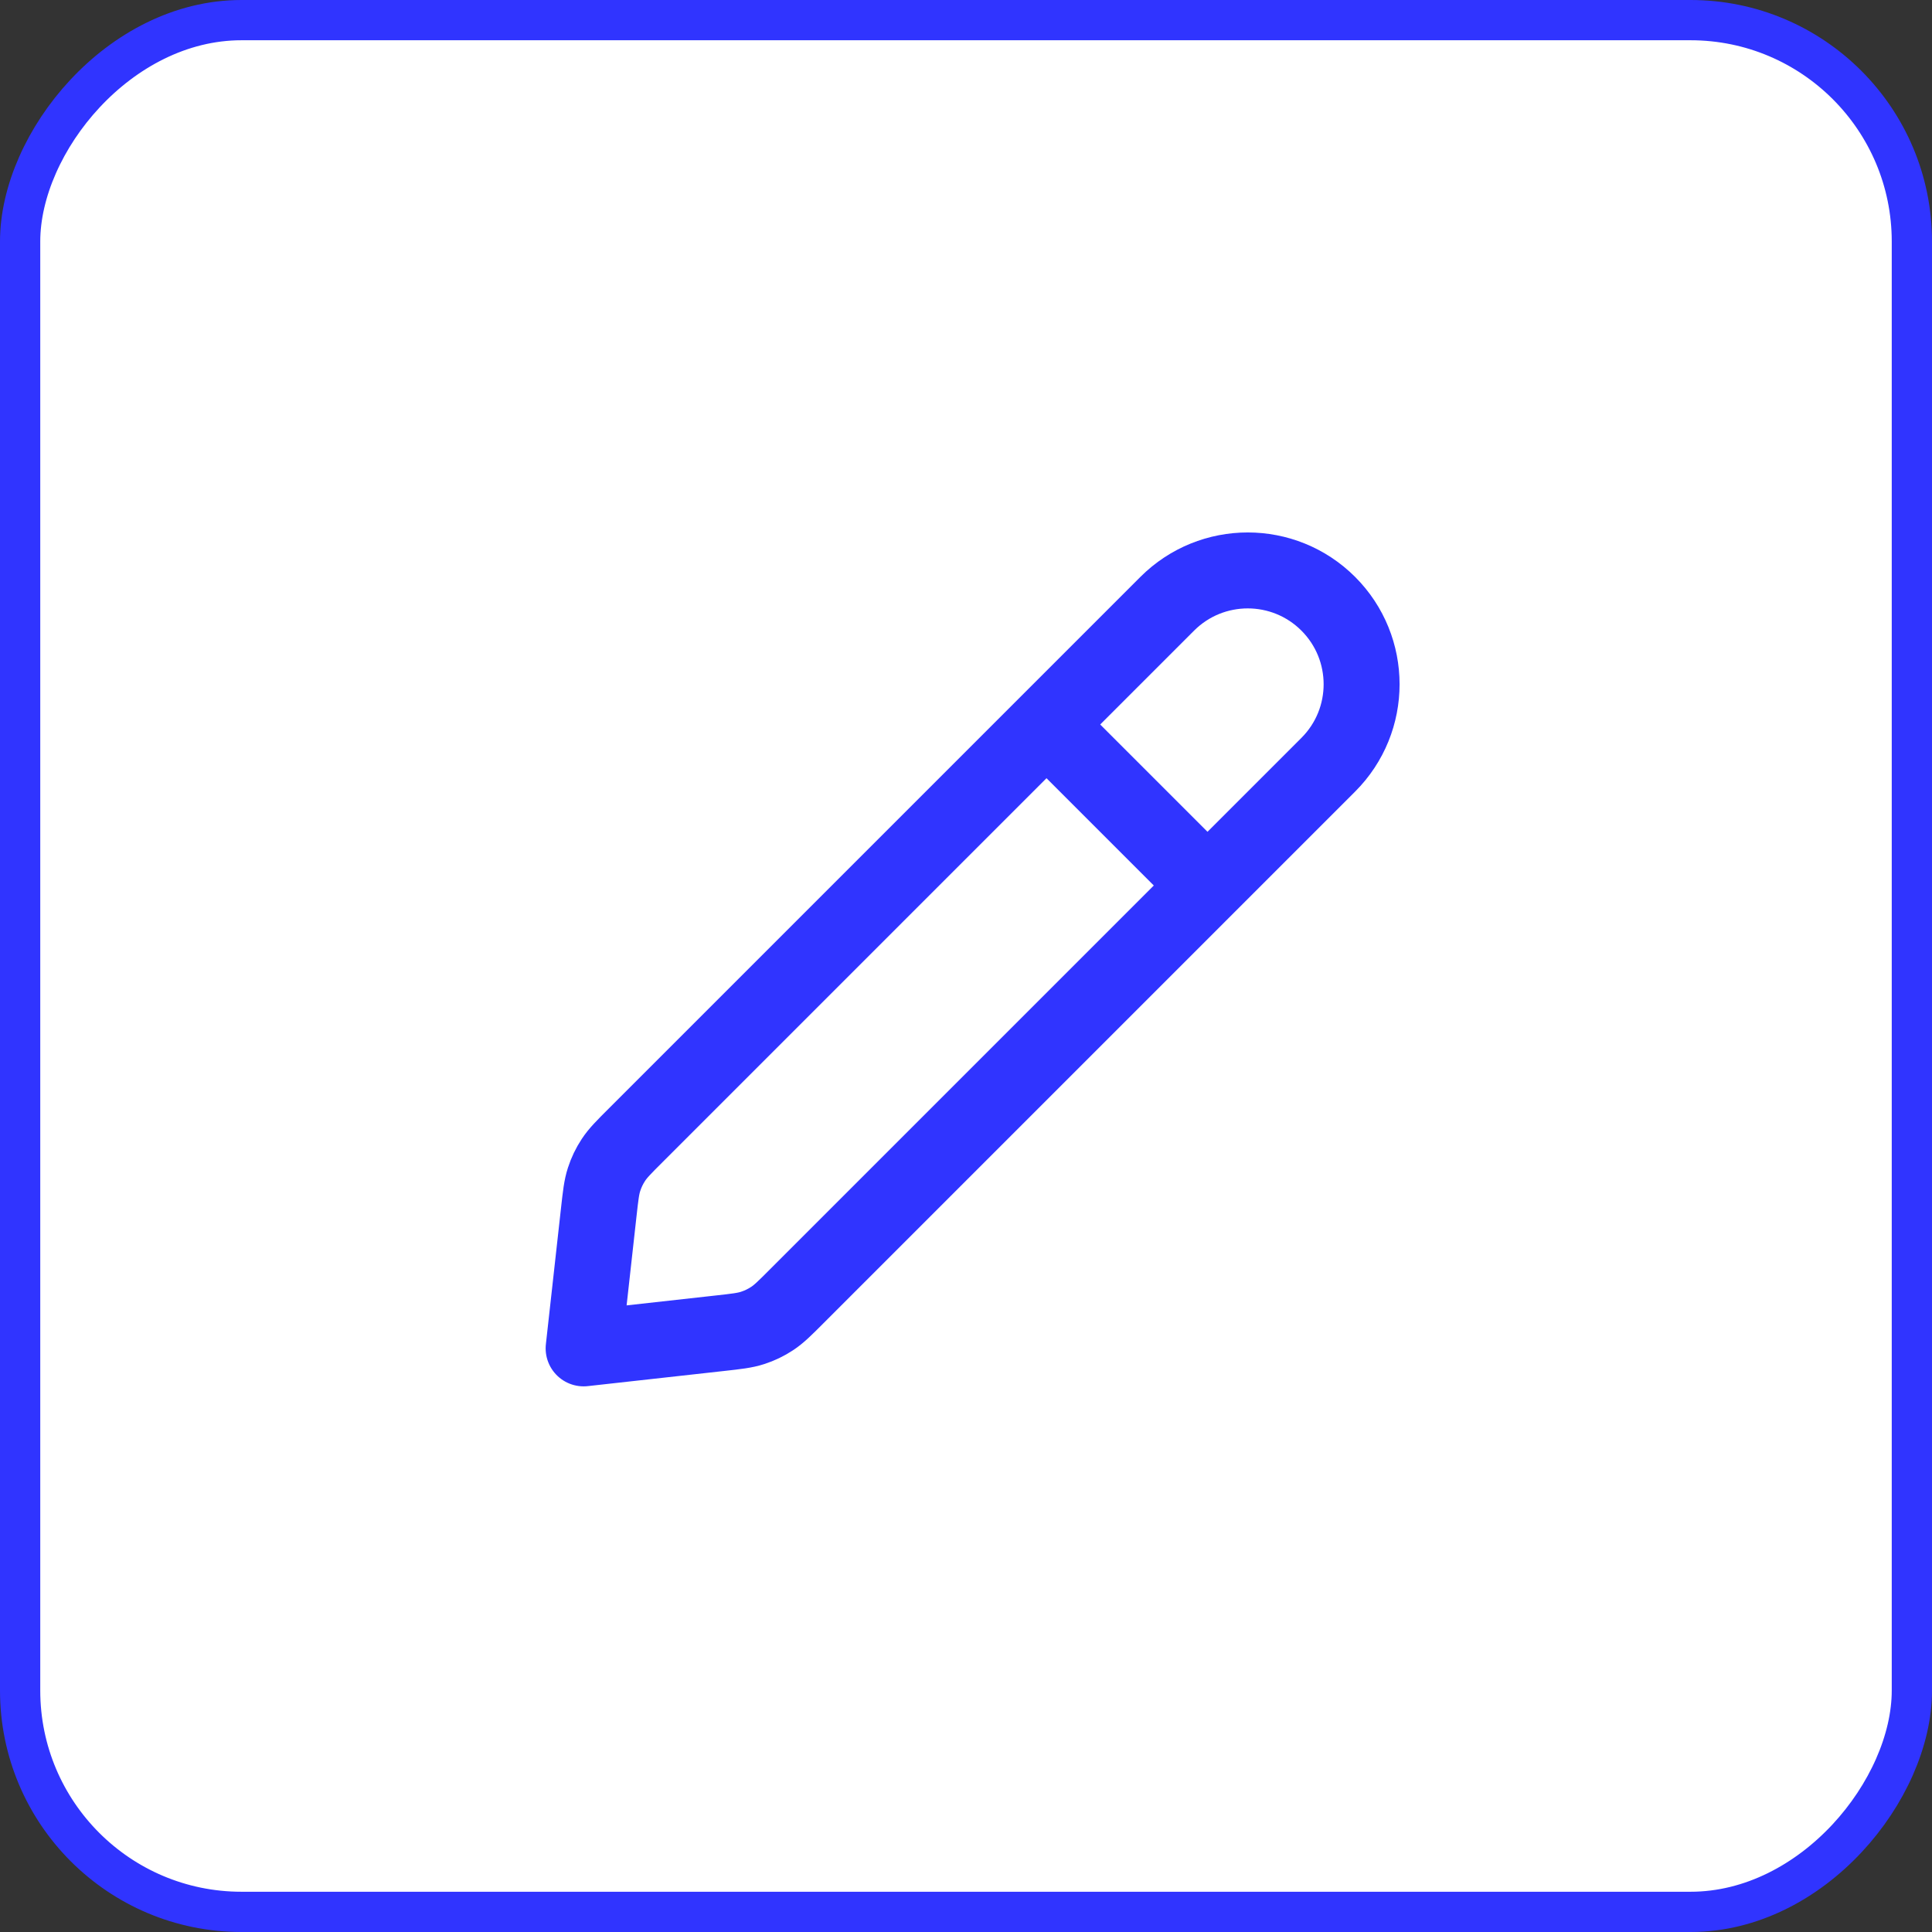
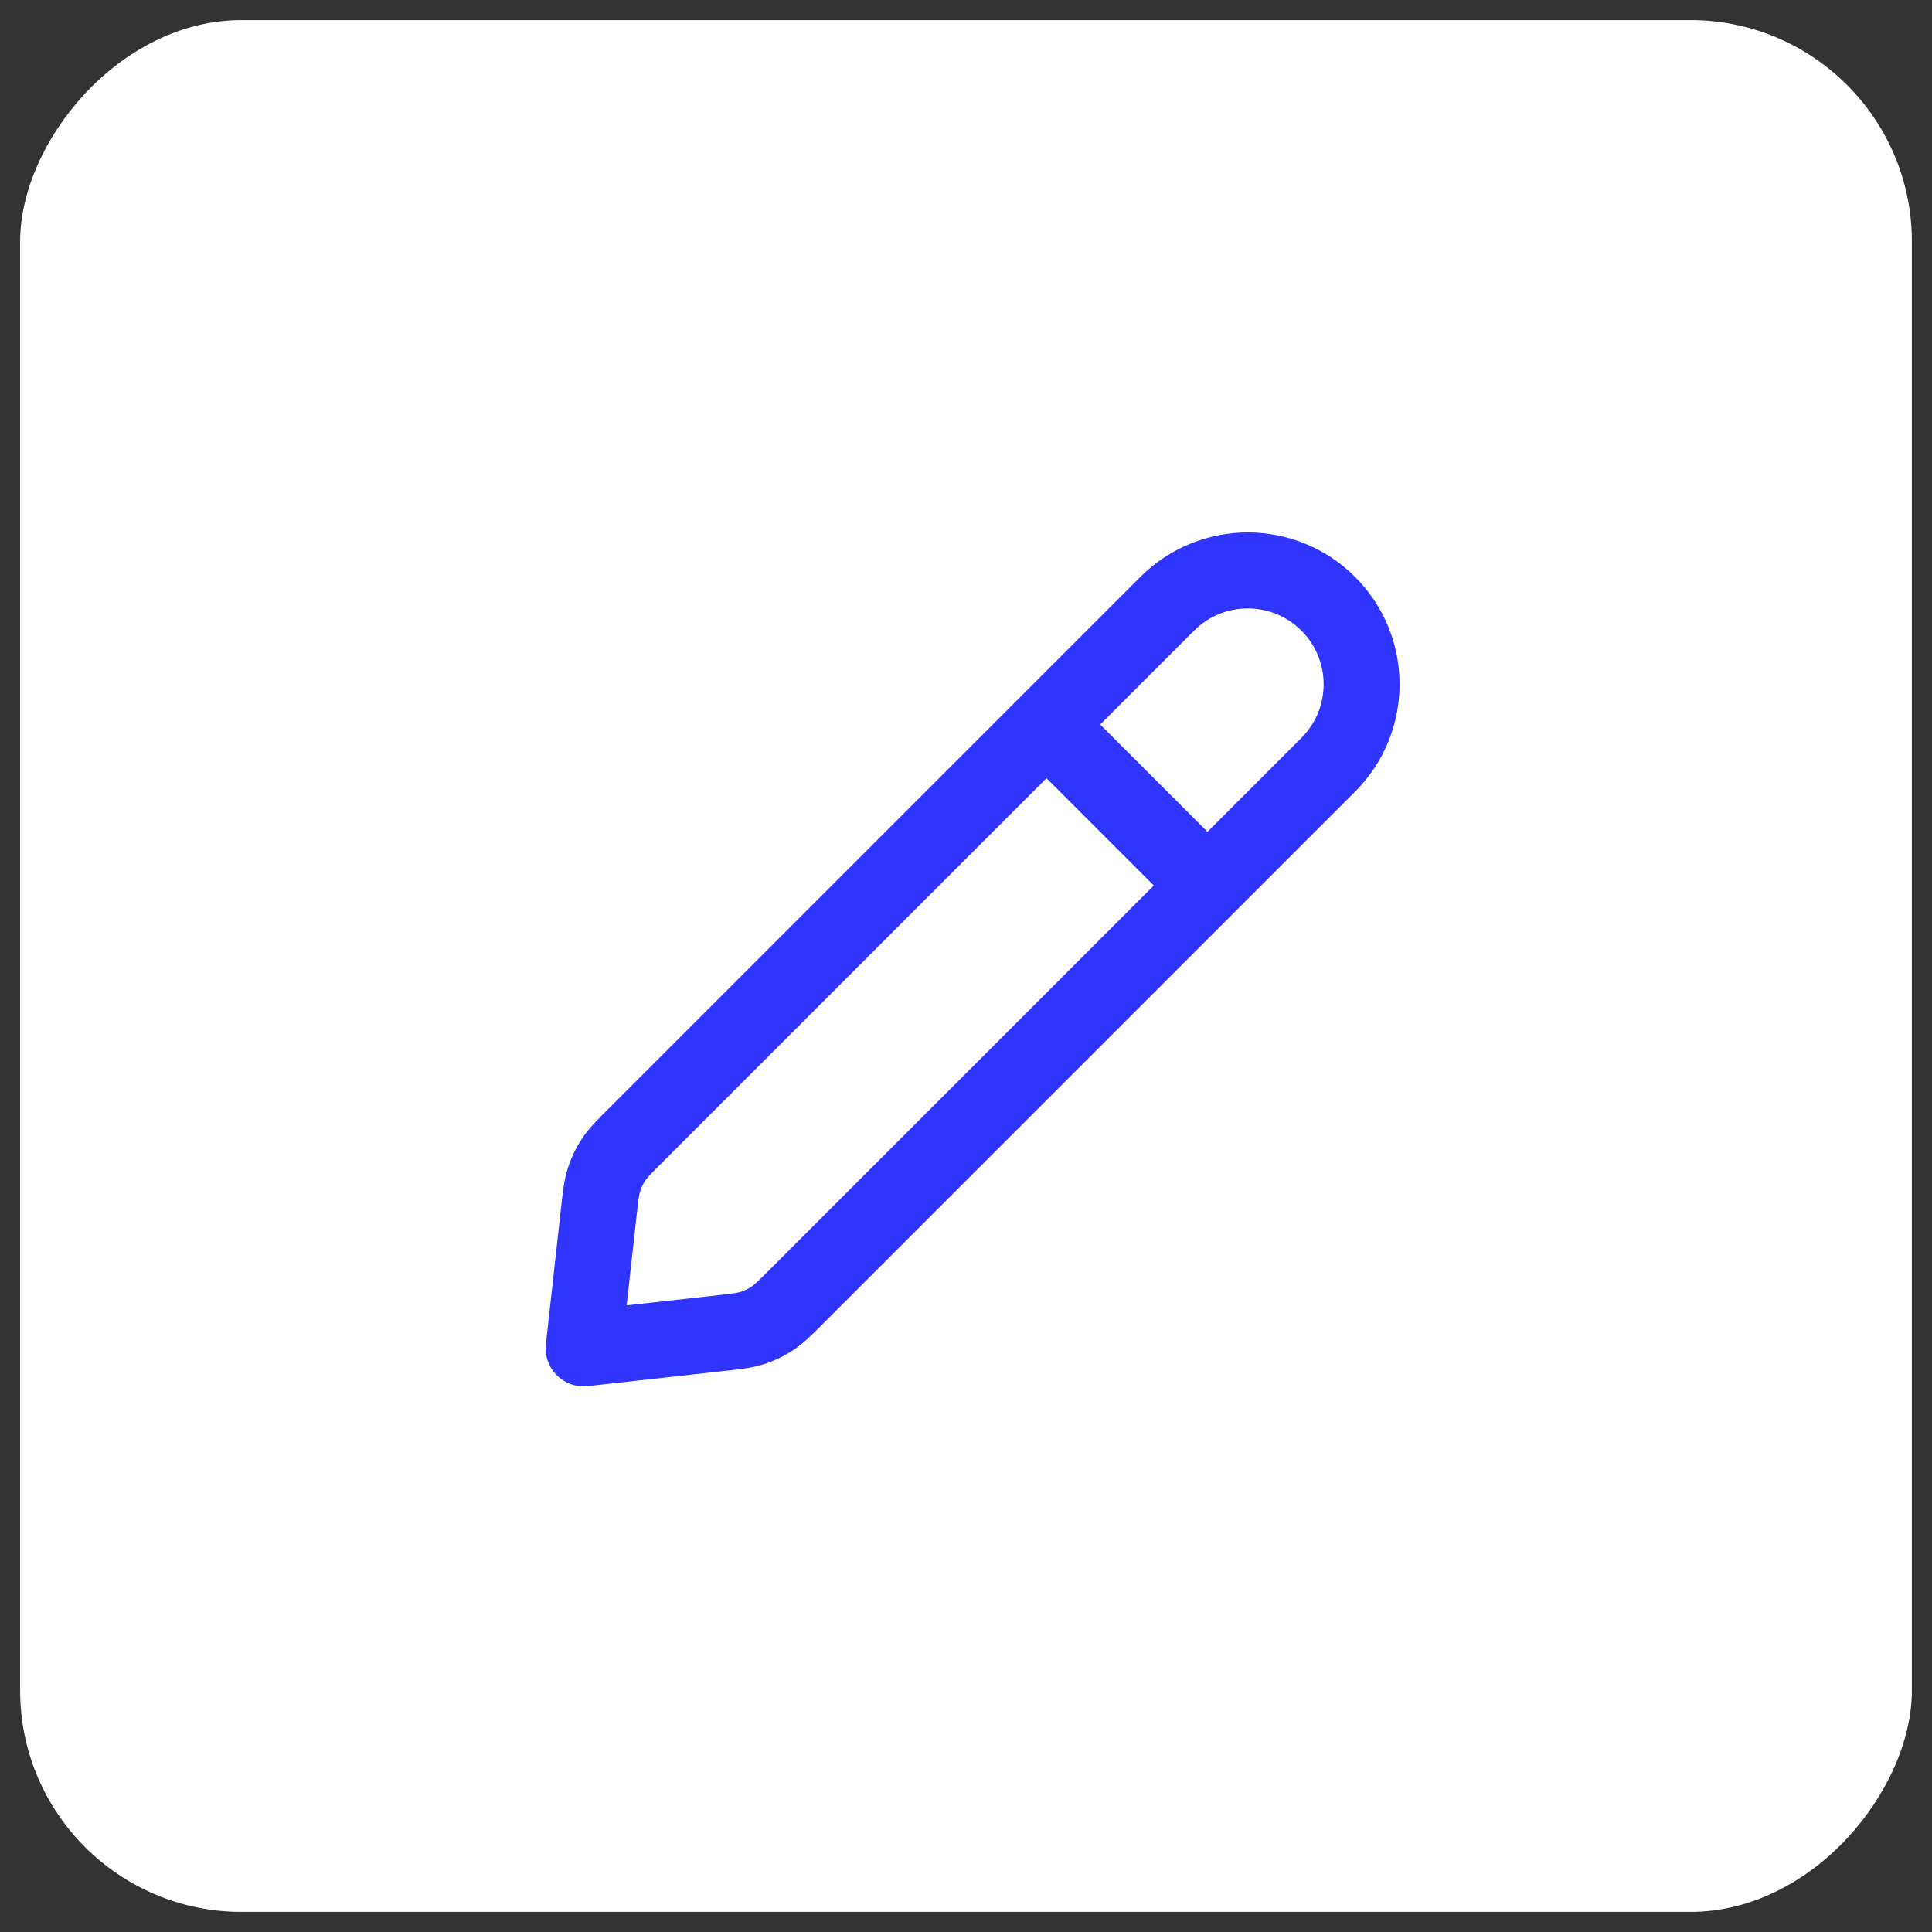
<svg xmlns="http://www.w3.org/2000/svg" width="48" height="48" viewBox="0 0 48 48" fill="none">
  <rect x="0" y="0" width="48" height="48" fill="#333333" stroke="none" />
  <rect x="0.5" y="-0.5" width="47" height="47" rx="5.5" transform="matrix(1 0 0 -1 0 47)" fill="white" />
-   <rect x="0.5" y="-0.5" width="47" height="47" rx="5.5" transform="matrix(1 0 0 -1 0 47)" stroke="#3034FF" />
  <path d="M30 22L26 18M14.5 33.5L17.884 33.124C18.298 33.078 18.505 33.055 18.698 32.992C18.869 32.937 19.032 32.859 19.183 32.759C19.352 32.648 19.5 32.501 19.794 32.206L33 19C34.105 17.895 34.105 16.105 33 15C31.895 13.896 30.105 13.896 29 15L15.794 28.206C15.499 28.5 15.352 28.648 15.241 28.817C15.141 28.968 15.063 29.131 15.008 29.302C14.945 29.495 14.922 29.702 14.876 30.116L14.5 33.5Z" stroke="#3034FF" stroke-width="1.887" stroke-linecap="round" stroke-linejoin="round" />
</svg>